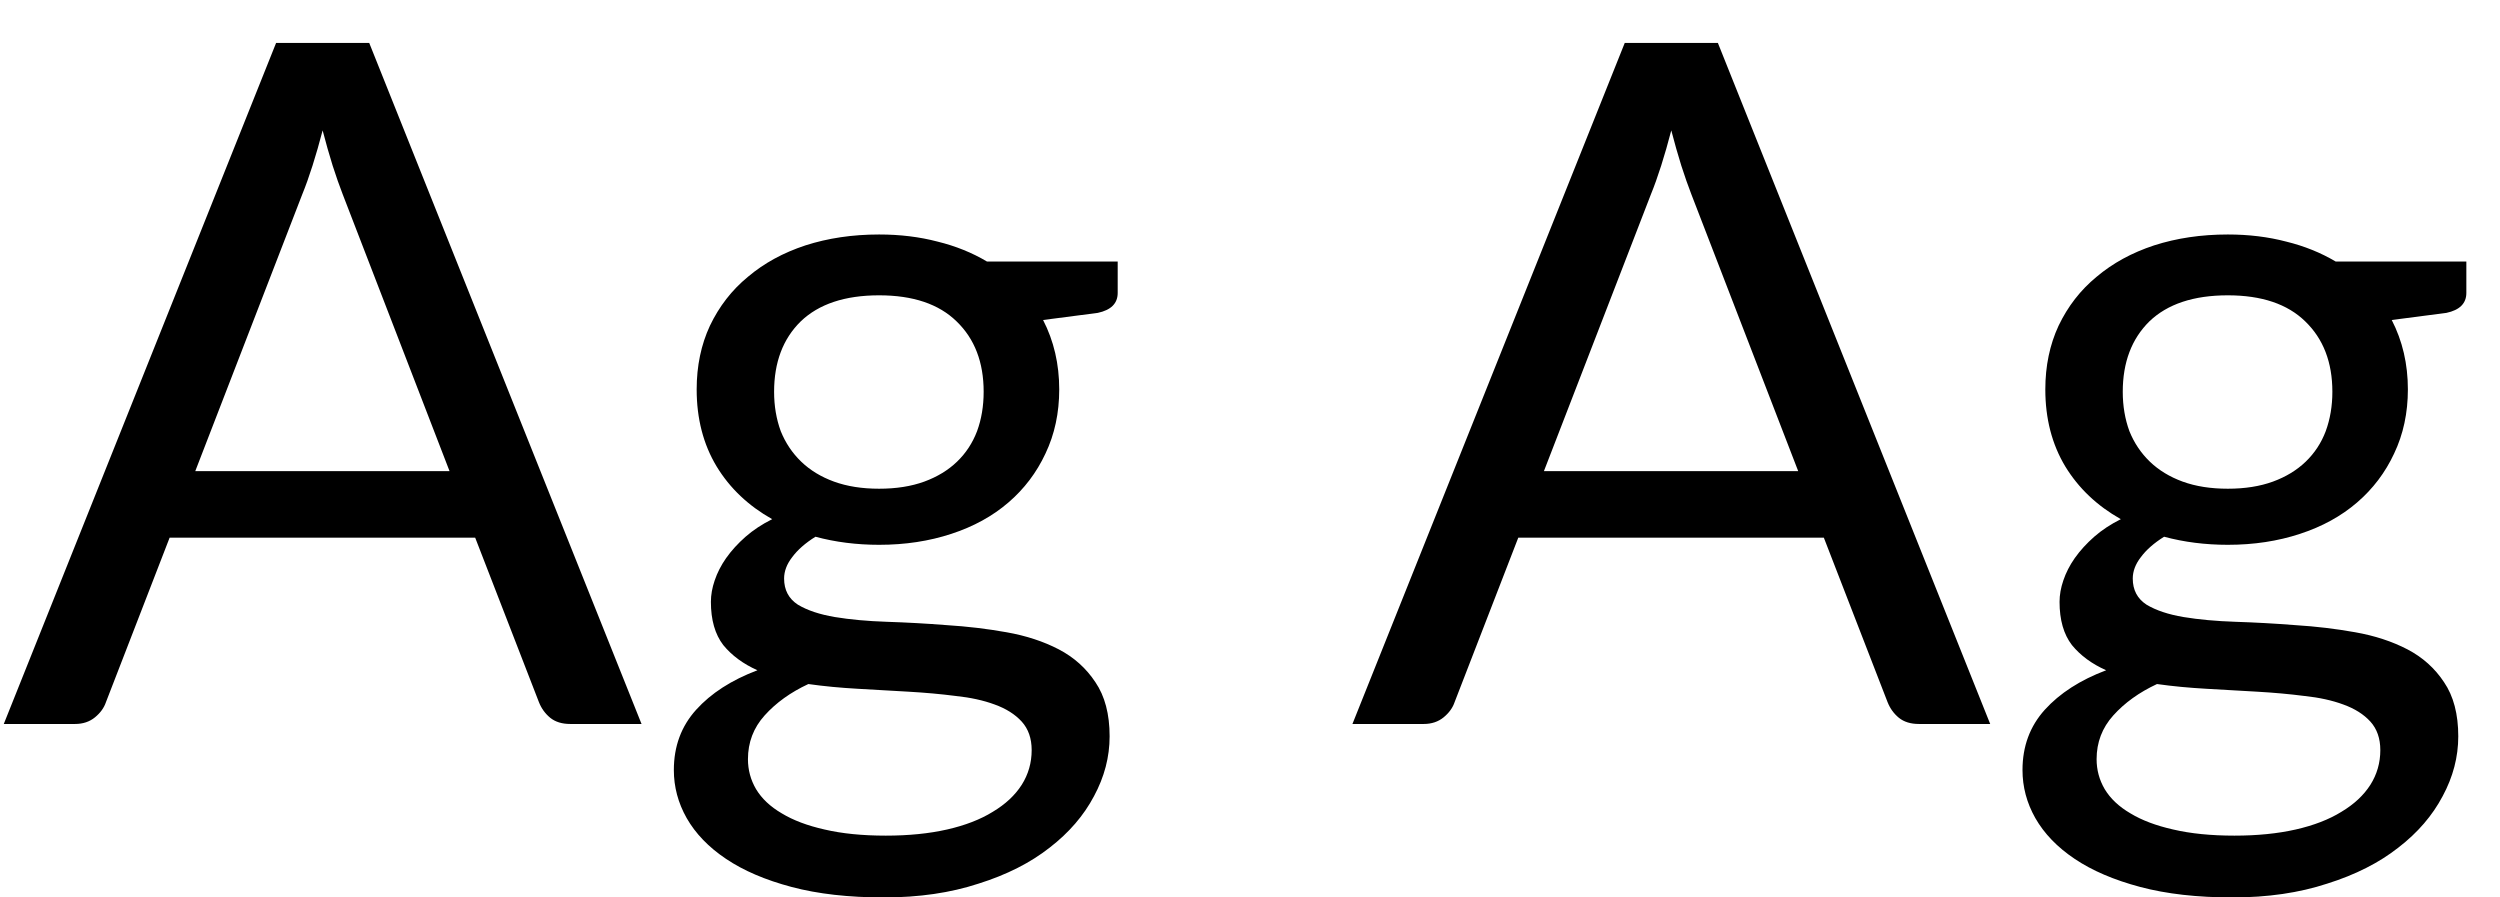
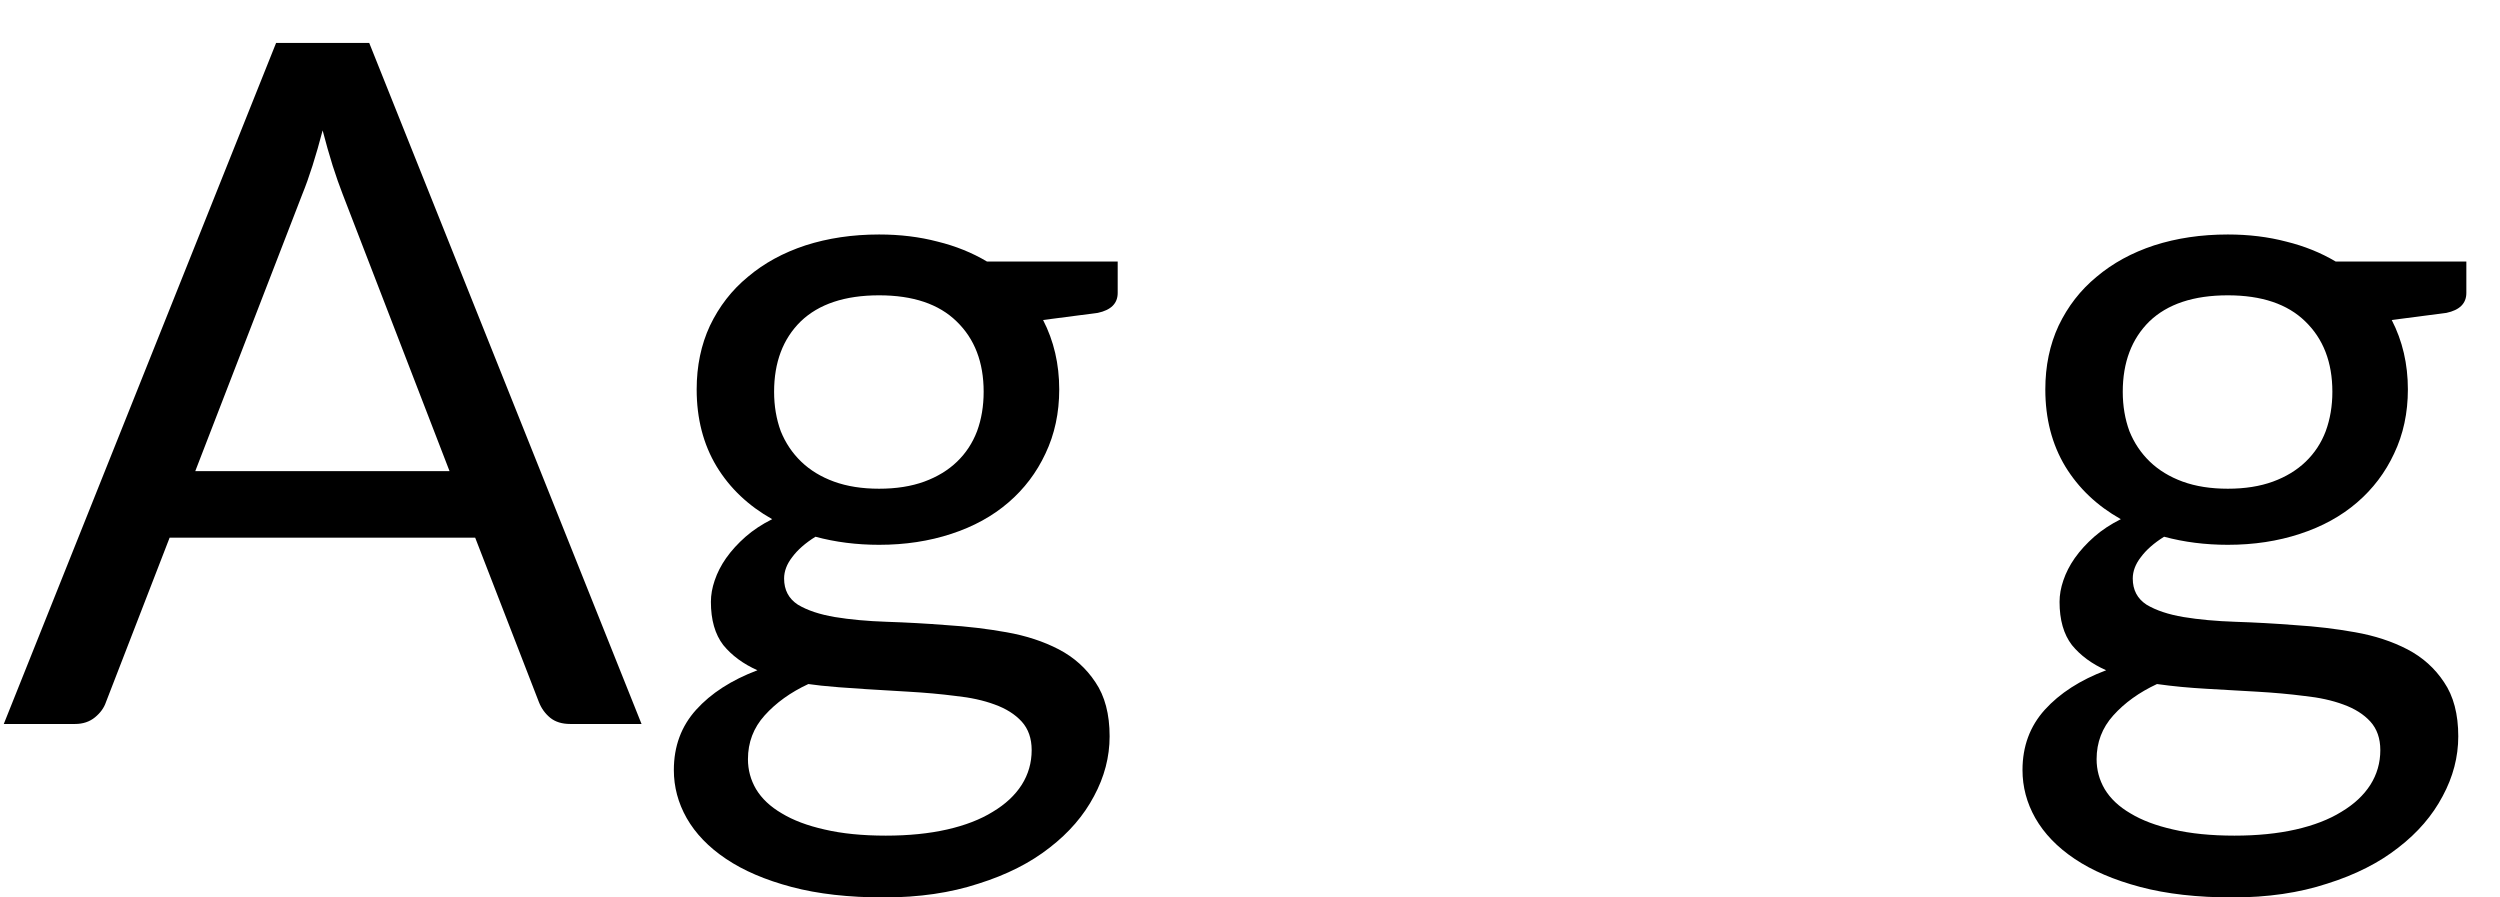
<svg xmlns="http://www.w3.org/2000/svg" width="39" height="14" viewBox="0 0 39 14" fill="none">
  <path d="M34.754 7.624C35.02 7.624 35.255 7.587 35.458 7.513C35.66 7.439 35.831 7.335 35.969 7.202C36.108 7.068 36.212 6.91 36.281 6.727C36.35 6.539 36.385 6.334 36.385 6.112C36.385 5.652 36.244 5.286 35.962 5.014C35.685 4.743 35.282 4.607 34.754 4.607C34.22 4.607 33.812 4.743 33.53 5.014C33.254 5.286 33.115 5.652 33.115 6.112C33.115 6.334 33.15 6.539 33.219 6.727C33.293 6.91 33.399 7.068 33.538 7.202C33.676 7.335 33.847 7.439 34.049 7.513C34.252 7.587 34.487 7.624 34.754 7.624ZM37.133 11.702C37.133 11.519 37.081 11.371 36.978 11.257C36.874 11.143 36.733 11.054 36.555 10.99C36.382 10.926 36.179 10.881 35.947 10.857C35.715 10.827 35.468 10.805 35.206 10.79C34.949 10.775 34.687 10.76 34.42 10.745C34.153 10.73 33.896 10.706 33.649 10.671C33.372 10.8 33.145 10.963 32.967 11.161C32.794 11.353 32.707 11.581 32.707 11.843C32.707 12.011 32.749 12.166 32.833 12.31C32.922 12.458 33.056 12.584 33.234 12.688C33.412 12.796 33.634 12.88 33.901 12.94C34.173 13.004 34.492 13.036 34.857 13.036C35.213 13.036 35.532 13.004 35.814 12.94C36.095 12.876 36.333 12.784 36.525 12.665C36.723 12.547 36.874 12.406 36.978 12.243C37.081 12.08 37.133 11.899 37.133 11.702ZM38.475 4.08V4.57C38.475 4.733 38.371 4.837 38.164 4.881L37.311 4.992C37.479 5.318 37.563 5.679 37.563 6.075C37.563 6.44 37.492 6.774 37.348 7.076C37.21 7.372 37.017 7.627 36.77 7.839C36.523 8.052 36.226 8.215 35.88 8.328C35.535 8.442 35.159 8.499 34.754 8.499C34.403 8.499 34.072 8.457 33.76 8.373C33.602 8.472 33.481 8.578 33.397 8.692C33.313 8.8 33.271 8.912 33.271 9.025C33.271 9.203 33.342 9.339 33.486 9.433C33.634 9.522 33.827 9.586 34.064 9.626C34.301 9.665 34.571 9.69 34.872 9.7C35.179 9.71 35.49 9.727 35.806 9.752C36.128 9.772 36.439 9.809 36.74 9.863C37.047 9.917 37.319 10.007 37.556 10.13C37.793 10.254 37.983 10.424 38.127 10.642C38.275 10.859 38.349 11.141 38.349 11.487C38.349 11.808 38.268 12.119 38.105 12.421C37.946 12.722 37.717 12.989 37.415 13.222C37.114 13.459 36.743 13.647 36.303 13.785C35.868 13.928 35.376 14 34.828 14C34.279 14 33.8 13.946 33.389 13.837C32.979 13.728 32.638 13.582 32.366 13.399C32.094 13.217 31.889 13.004 31.751 12.762C31.617 12.525 31.551 12.275 31.551 12.013C31.551 11.642 31.667 11.329 31.899 11.072C32.132 10.815 32.45 10.609 32.856 10.456C32.633 10.357 32.455 10.226 32.322 10.063C32.193 9.895 32.129 9.67 32.129 9.389C32.129 9.28 32.149 9.169 32.188 9.055C32.228 8.936 32.287 8.82 32.366 8.707C32.45 8.588 32.552 8.477 32.67 8.373C32.789 8.269 32.927 8.178 33.085 8.099C32.715 7.891 32.426 7.617 32.218 7.276C32.01 6.93 31.907 6.529 31.907 6.075C31.907 5.709 31.976 5.378 32.114 5.081C32.258 4.78 32.455 4.525 32.707 4.318C32.959 4.105 33.258 3.942 33.604 3.828C33.955 3.715 34.338 3.658 34.754 3.658C35.08 3.658 35.384 3.695 35.665 3.769C35.947 3.838 36.204 3.942 36.437 4.08H38.475Z" fill="black" />
-   <path d="M28.052 7.35L26.384 3.028C26.334 2.899 26.282 2.751 26.228 2.583C26.174 2.41 26.122 2.227 26.072 2.034C25.968 2.434 25.862 2.768 25.753 3.035L24.085 7.35H28.052ZM31.047 11.294H29.935C29.806 11.294 29.703 11.262 29.623 11.198C29.544 11.133 29.485 11.052 29.446 10.953L28.452 8.388H23.685L22.692 10.953C22.662 11.042 22.605 11.121 22.521 11.19C22.437 11.259 22.333 11.294 22.21 11.294H21.098L25.346 0.67H26.799L31.047 11.294Z" fill="black" />
-   <path d="M13.714 7.624C13.981 7.624 14.216 7.587 14.419 7.513C14.621 7.439 14.792 7.335 14.93 7.202C15.069 7.068 15.172 6.91 15.242 6.727C15.311 6.539 15.345 6.334 15.345 6.112C15.345 5.652 15.205 5.286 14.923 5.014C14.646 4.743 14.243 4.607 13.714 4.607C13.181 4.607 12.773 4.743 12.491 5.014C12.214 5.286 12.076 5.652 12.076 6.112C12.076 6.334 12.111 6.539 12.18 6.727C12.254 6.91 12.36 7.068 12.499 7.202C12.637 7.335 12.807 7.439 13.01 7.513C13.213 7.587 13.448 7.624 13.714 7.624ZM16.094 11.702C16.094 11.519 16.042 11.371 15.939 11.257C15.835 11.143 15.694 11.054 15.516 10.99C15.343 10.926 15.14 10.881 14.908 10.857C14.676 10.827 14.429 10.805 14.167 10.79C13.91 10.775 13.648 10.76 13.381 10.745C13.114 10.73 12.857 10.706 12.61 10.671C12.333 10.8 12.106 10.963 11.928 11.161C11.755 11.353 11.668 11.581 11.668 11.843C11.668 12.011 11.71 12.166 11.794 12.31C11.883 12.458 12.017 12.584 12.195 12.688C12.373 12.796 12.595 12.88 12.862 12.94C13.134 13.004 13.453 13.036 13.818 13.036C14.174 13.036 14.493 13.004 14.775 12.94C15.056 12.876 15.294 12.784 15.486 12.665C15.684 12.547 15.835 12.406 15.939 12.243C16.042 12.08 16.094 11.899 16.094 11.702ZM17.436 4.08V4.57C17.436 4.733 17.332 4.837 17.125 4.881L16.272 4.992C16.44 5.318 16.524 5.679 16.524 6.075C16.524 6.44 16.453 6.774 16.309 7.076C16.171 7.372 15.978 7.627 15.731 7.839C15.484 8.052 15.187 8.215 14.841 8.328C14.495 8.442 14.12 8.499 13.714 8.499C13.364 8.499 13.032 8.457 12.721 8.373C12.563 8.472 12.442 8.578 12.358 8.692C12.274 8.8 12.232 8.912 12.232 9.025C12.232 9.203 12.303 9.339 12.447 9.433C12.595 9.522 12.788 9.586 13.025 9.626C13.262 9.665 13.532 9.69 13.833 9.7C14.139 9.71 14.451 9.727 14.767 9.752C15.088 9.772 15.4 9.809 15.701 9.863C16.008 9.917 16.28 10.007 16.517 10.13C16.754 10.254 16.944 10.424 17.088 10.642C17.236 10.859 17.31 11.141 17.31 11.487C17.31 11.808 17.229 12.119 17.066 12.421C16.907 12.722 16.677 12.989 16.376 13.222C16.075 13.459 15.704 13.647 15.264 13.785C14.829 13.928 14.337 14 13.789 14C13.24 14 12.761 13.946 12.35 13.837C11.94 13.728 11.599 13.582 11.327 13.399C11.055 13.217 10.85 13.004 10.712 12.762C10.578 12.525 10.512 12.275 10.512 12.013C10.512 11.642 10.628 11.329 10.86 11.072C11.092 10.815 11.411 10.609 11.816 10.456C11.594 10.357 11.416 10.226 11.283 10.063C11.154 9.895 11.09 9.67 11.09 9.389C11.09 9.28 11.11 9.169 11.149 9.055C11.189 8.936 11.248 8.82 11.327 8.707C11.411 8.588 11.513 8.477 11.631 8.373C11.75 8.269 11.888 8.178 12.046 8.099C11.676 7.891 11.386 7.617 11.179 7.276C10.971 6.93 10.868 6.529 10.868 6.075C10.868 5.709 10.937 5.378 11.075 5.081C11.219 4.78 11.416 4.525 11.668 4.318C11.92 4.105 12.219 3.942 12.565 3.828C12.916 3.715 13.299 3.658 13.714 3.658C14.041 3.658 14.345 3.695 14.626 3.769C14.908 3.838 15.165 3.942 15.397 4.08H17.436Z" fill="black" />
+   <path d="M13.714 7.624C13.981 7.624 14.216 7.587 14.419 7.513C14.621 7.439 14.792 7.335 14.93 7.202C15.069 7.068 15.172 6.91 15.242 6.727C15.311 6.539 15.345 6.334 15.345 6.112C15.345 5.652 15.205 5.286 14.923 5.014C14.646 4.743 14.243 4.607 13.714 4.607C13.181 4.607 12.773 4.743 12.491 5.014C12.214 5.286 12.076 5.652 12.076 6.112C12.076 6.334 12.111 6.539 12.18 6.727C12.254 6.91 12.36 7.068 12.499 7.202C12.637 7.335 12.807 7.439 13.01 7.513C13.213 7.587 13.448 7.624 13.714 7.624ZM16.094 11.702C16.094 11.519 16.042 11.371 15.939 11.257C15.835 11.143 15.694 11.054 15.516 10.99C15.343 10.926 15.14 10.881 14.908 10.857C14.676 10.827 14.429 10.805 14.167 10.79C13.114 10.73 12.857 10.706 12.61 10.671C12.333 10.8 12.106 10.963 11.928 11.161C11.755 11.353 11.668 11.581 11.668 11.843C11.668 12.011 11.71 12.166 11.794 12.31C11.883 12.458 12.017 12.584 12.195 12.688C12.373 12.796 12.595 12.88 12.862 12.94C13.134 13.004 13.453 13.036 13.818 13.036C14.174 13.036 14.493 13.004 14.775 12.94C15.056 12.876 15.294 12.784 15.486 12.665C15.684 12.547 15.835 12.406 15.939 12.243C16.042 12.08 16.094 11.899 16.094 11.702ZM17.436 4.08V4.57C17.436 4.733 17.332 4.837 17.125 4.881L16.272 4.992C16.44 5.318 16.524 5.679 16.524 6.075C16.524 6.44 16.453 6.774 16.309 7.076C16.171 7.372 15.978 7.627 15.731 7.839C15.484 8.052 15.187 8.215 14.841 8.328C14.495 8.442 14.12 8.499 13.714 8.499C13.364 8.499 13.032 8.457 12.721 8.373C12.563 8.472 12.442 8.578 12.358 8.692C12.274 8.8 12.232 8.912 12.232 9.025C12.232 9.203 12.303 9.339 12.447 9.433C12.595 9.522 12.788 9.586 13.025 9.626C13.262 9.665 13.532 9.69 13.833 9.7C14.139 9.71 14.451 9.727 14.767 9.752C15.088 9.772 15.4 9.809 15.701 9.863C16.008 9.917 16.28 10.007 16.517 10.13C16.754 10.254 16.944 10.424 17.088 10.642C17.236 10.859 17.31 11.141 17.31 11.487C17.31 11.808 17.229 12.119 17.066 12.421C16.907 12.722 16.677 12.989 16.376 13.222C16.075 13.459 15.704 13.647 15.264 13.785C14.829 13.928 14.337 14 13.789 14C13.24 14 12.761 13.946 12.35 13.837C11.94 13.728 11.599 13.582 11.327 13.399C11.055 13.217 10.85 13.004 10.712 12.762C10.578 12.525 10.512 12.275 10.512 12.013C10.512 11.642 10.628 11.329 10.86 11.072C11.092 10.815 11.411 10.609 11.816 10.456C11.594 10.357 11.416 10.226 11.283 10.063C11.154 9.895 11.09 9.67 11.09 9.389C11.09 9.28 11.11 9.169 11.149 9.055C11.189 8.936 11.248 8.82 11.327 8.707C11.411 8.588 11.513 8.477 11.631 8.373C11.75 8.269 11.888 8.178 12.046 8.099C11.676 7.891 11.386 7.617 11.179 7.276C10.971 6.93 10.868 6.529 10.868 6.075C10.868 5.709 10.937 5.378 11.075 5.081C11.219 4.78 11.416 4.525 11.668 4.318C11.92 4.105 12.219 3.942 12.565 3.828C12.916 3.715 13.299 3.658 13.714 3.658C14.041 3.658 14.345 3.695 14.626 3.769C14.908 3.838 15.165 3.942 15.397 4.08H17.436Z" fill="black" />
  <path d="M7.013 7.35L5.345 3.028C5.295 2.899 5.243 2.751 5.189 2.583C5.135 2.41 5.083 2.227 5.033 2.034C4.929 2.434 4.823 2.768 4.714 3.035L3.046 7.35H7.013ZM10.008 11.294H8.896C8.767 11.294 8.664 11.262 8.584 11.198C8.505 11.133 8.446 11.052 8.407 10.953L7.413 8.388H2.646L1.653 10.953C1.623 11.042 1.566 11.121 1.482 11.19C1.398 11.259 1.294 11.294 1.171 11.294H0.059L4.307 0.67H5.76L10.008 11.294Z" fill="black" />
</svg>